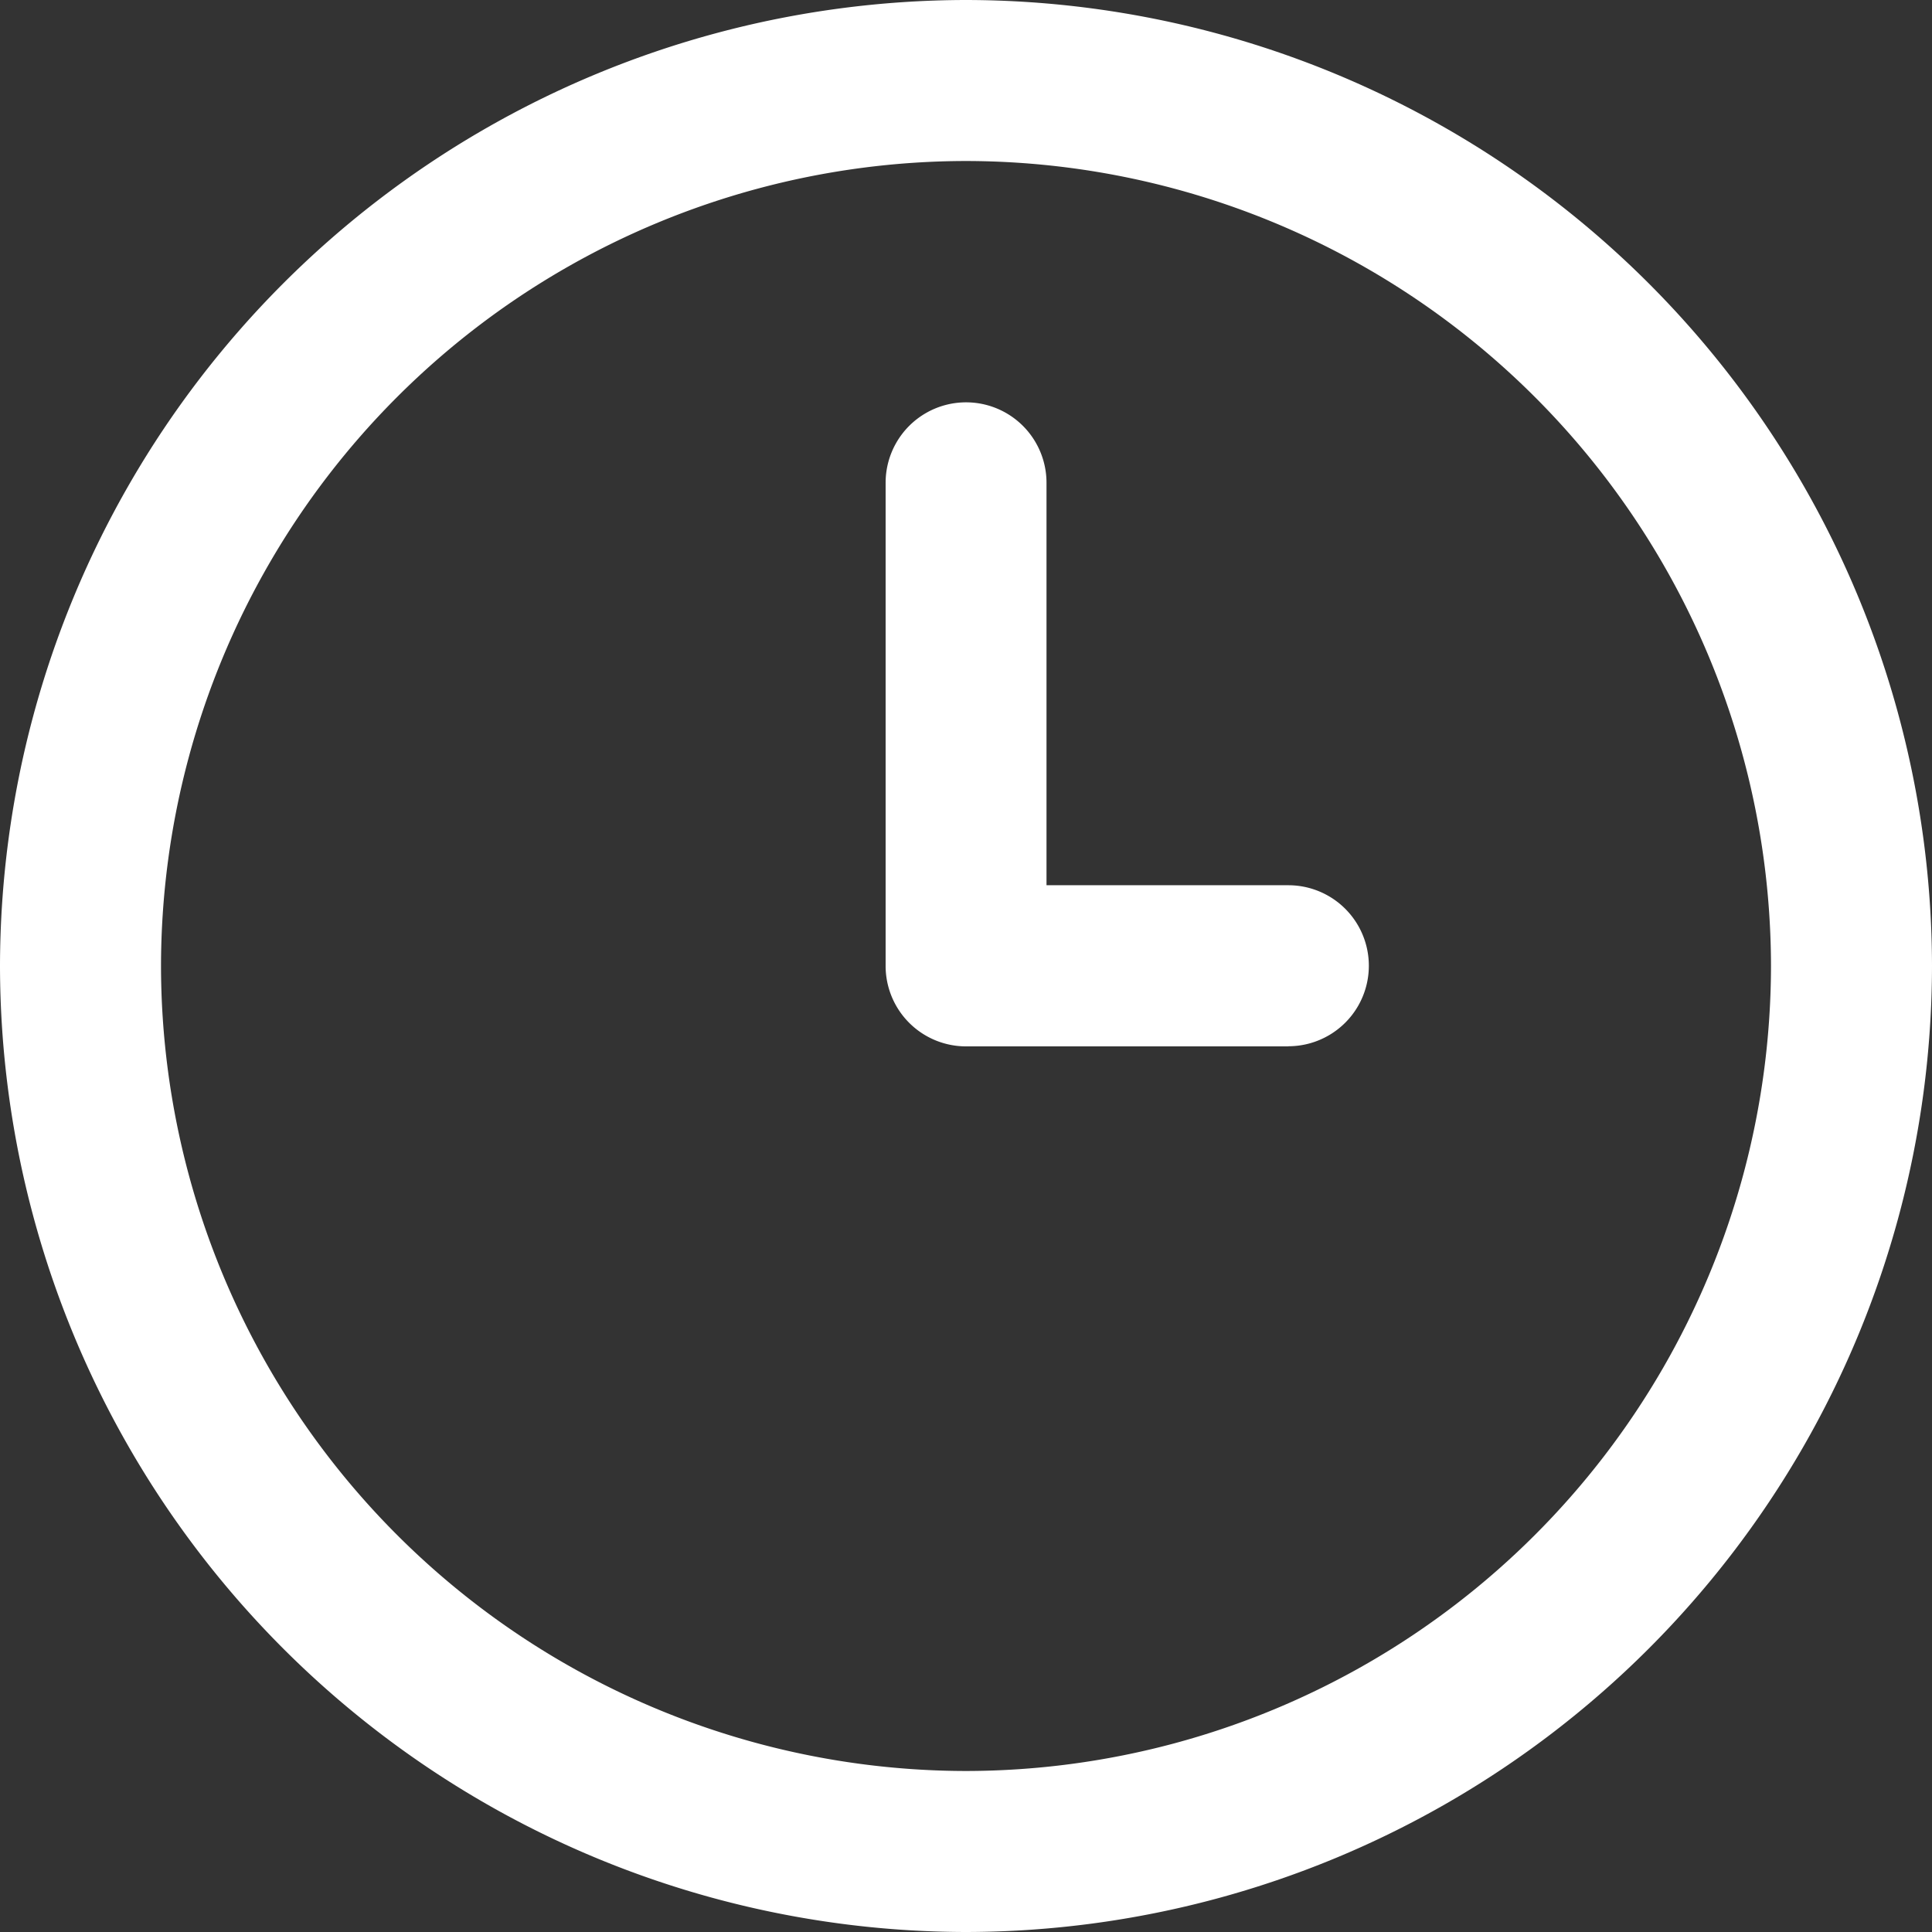
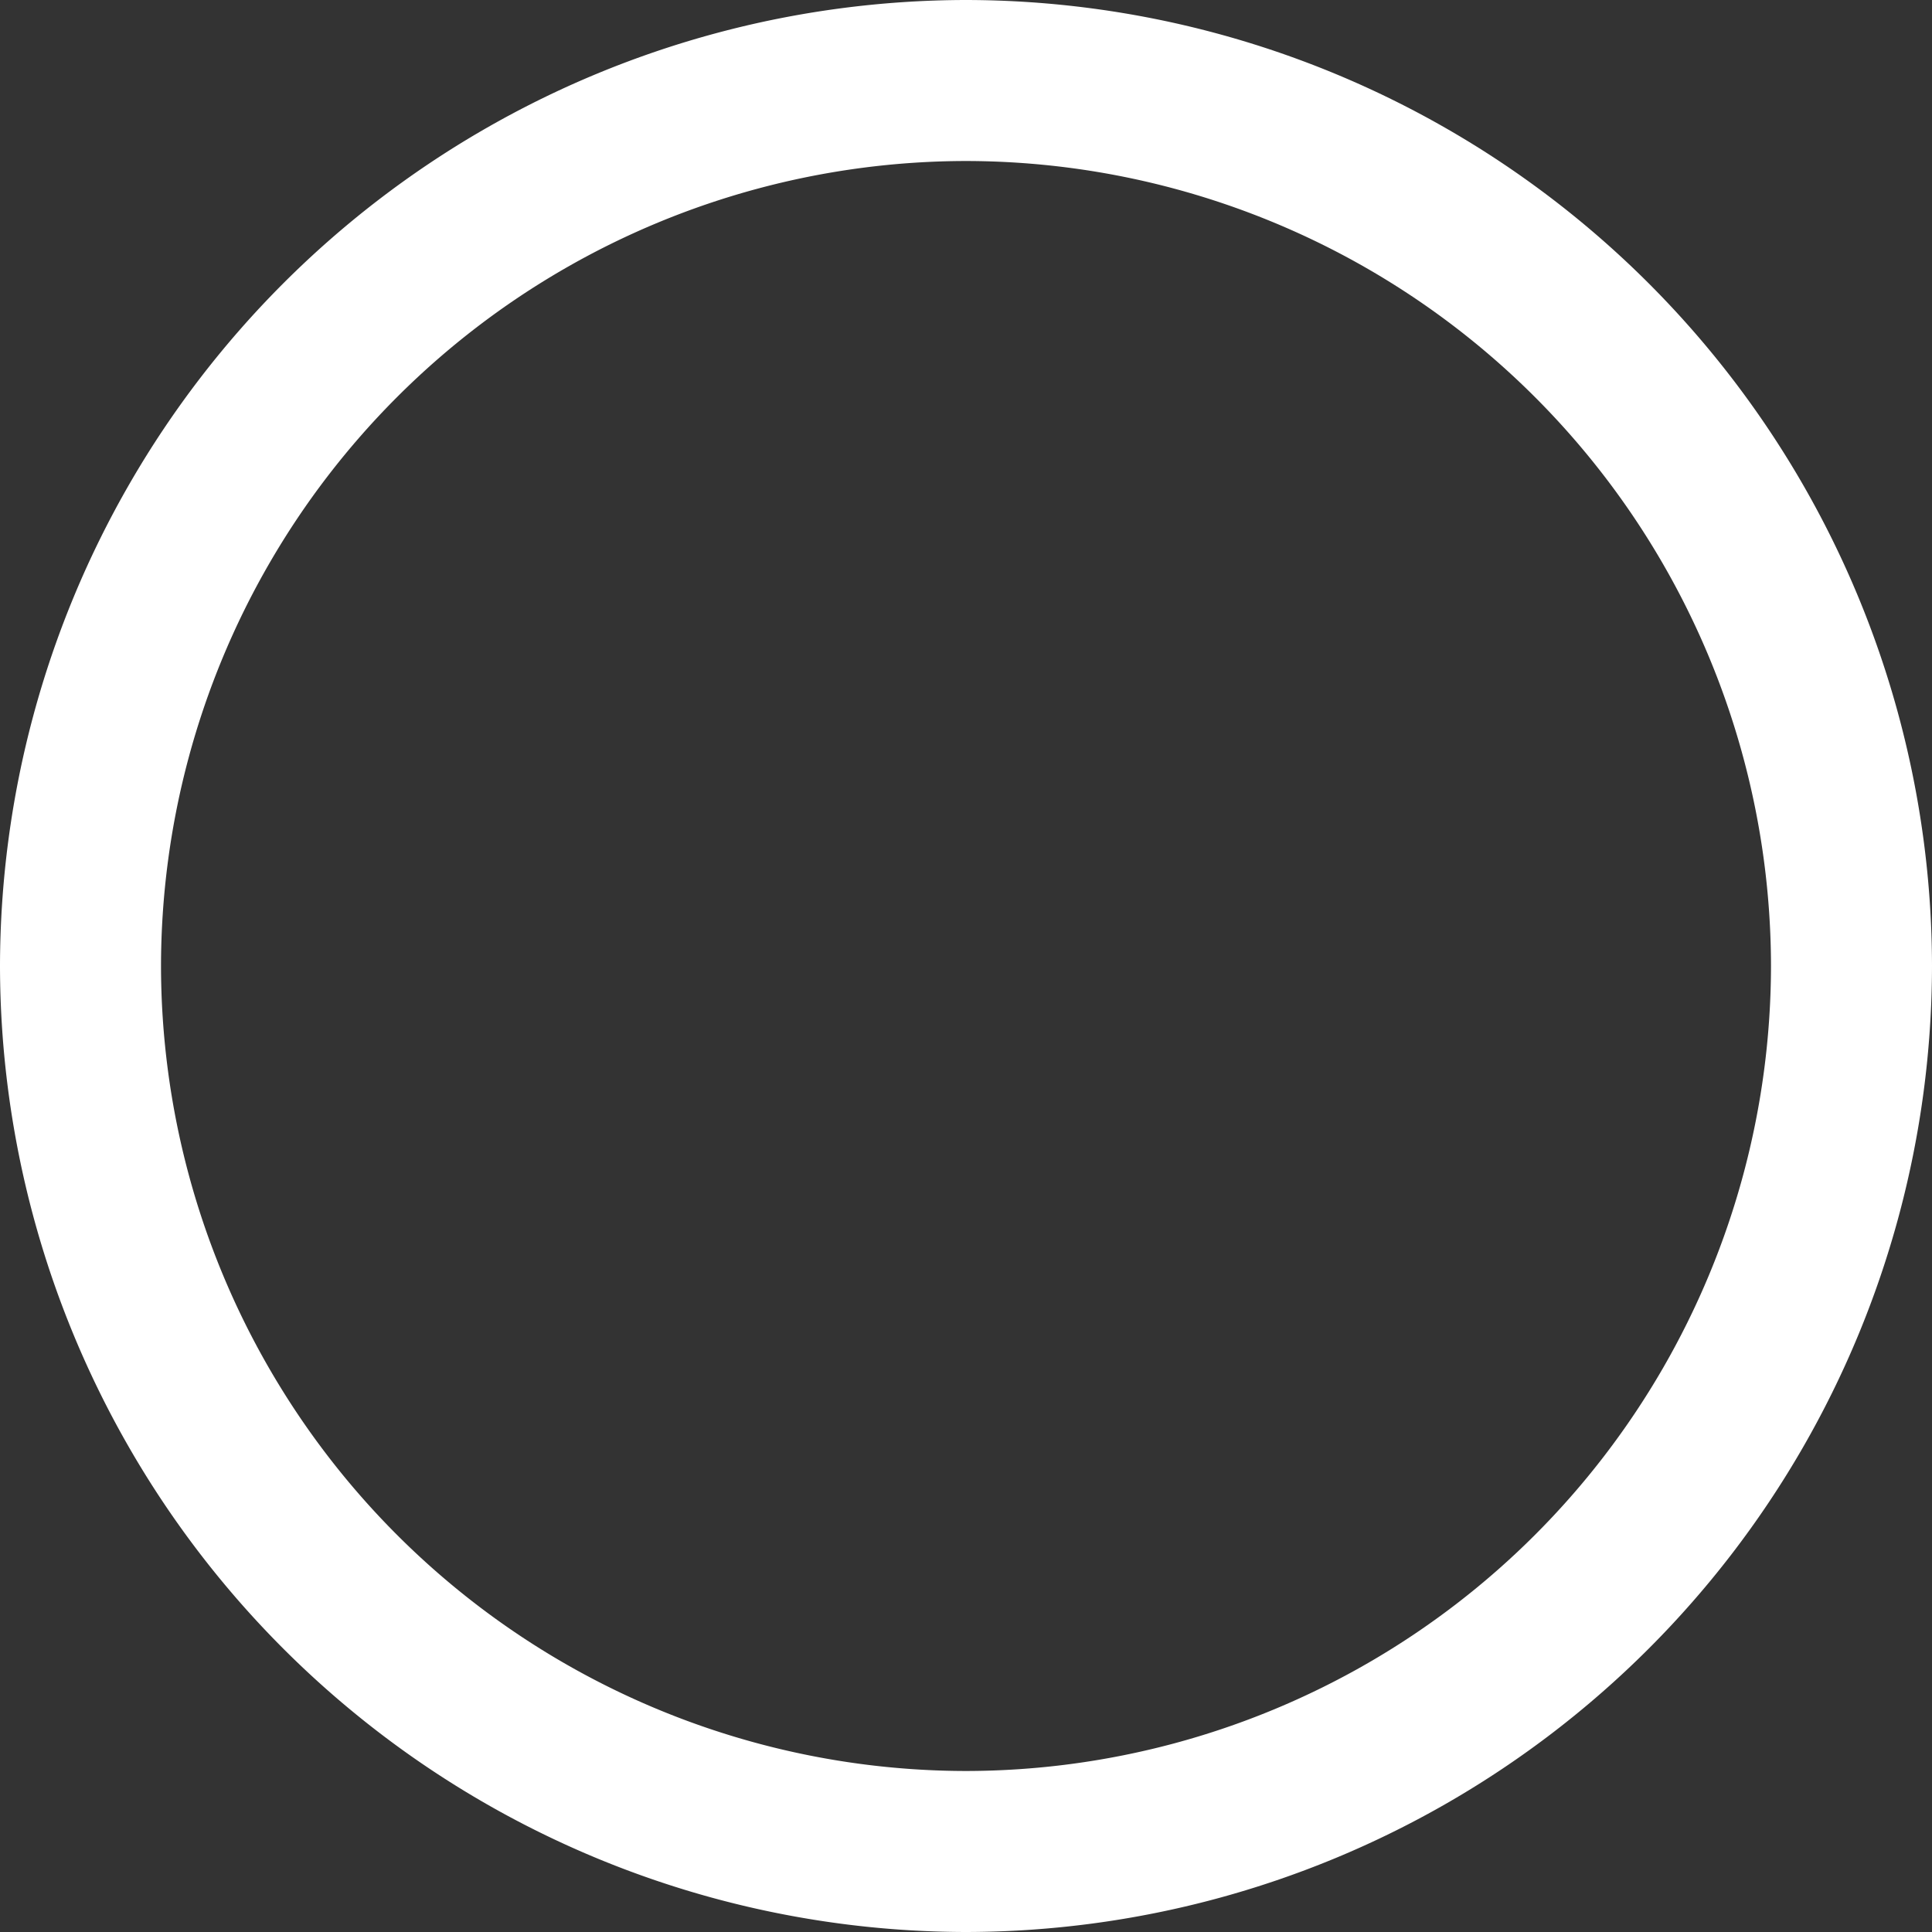
<svg xmlns="http://www.w3.org/2000/svg" width="15.179" height="15.179" viewBox="0 0 15.179 15.179">
  <rect x="0" y="0" width="15.179" height="15.179" fill="#333333" stroke="none" />
  <g id="グループ_8409" data-name="グループ 8409" transform="translate(-977.013 -4514.531)">
-     <path id="パス_1078" data-name="パス 1078" d="M3144.2,572.088h-2.53a.632.632,0,0,1-.632-.633v-3.795a.632.632,0,1,1,1.264,0v3.162h1.9a.632.632,0,1,1,0,1.265Z" transform="translate(-2157.067 3950.664)" fill="#fff" />
    <path id="楕円形_331" data-name="楕円形 331" d="M-1.411-9A7.6,7.6,0,0,1,6.179-1.411,7.6,7.6,0,0,1-1.411,6.179,7.6,7.6,0,0,1-9-1.411,7.6,7.6,0,0,1-1.411-9Zm0,13.914A6.332,6.332,0,0,0,4.914-1.411,6.332,6.332,0,0,0-1.411-7.735,6.332,6.332,0,0,0-7.735-1.411,6.332,6.332,0,0,0-1.411,4.914Z" transform="translate(986.013 4523.531)" fill="#fff" />
  </g>
</svg>